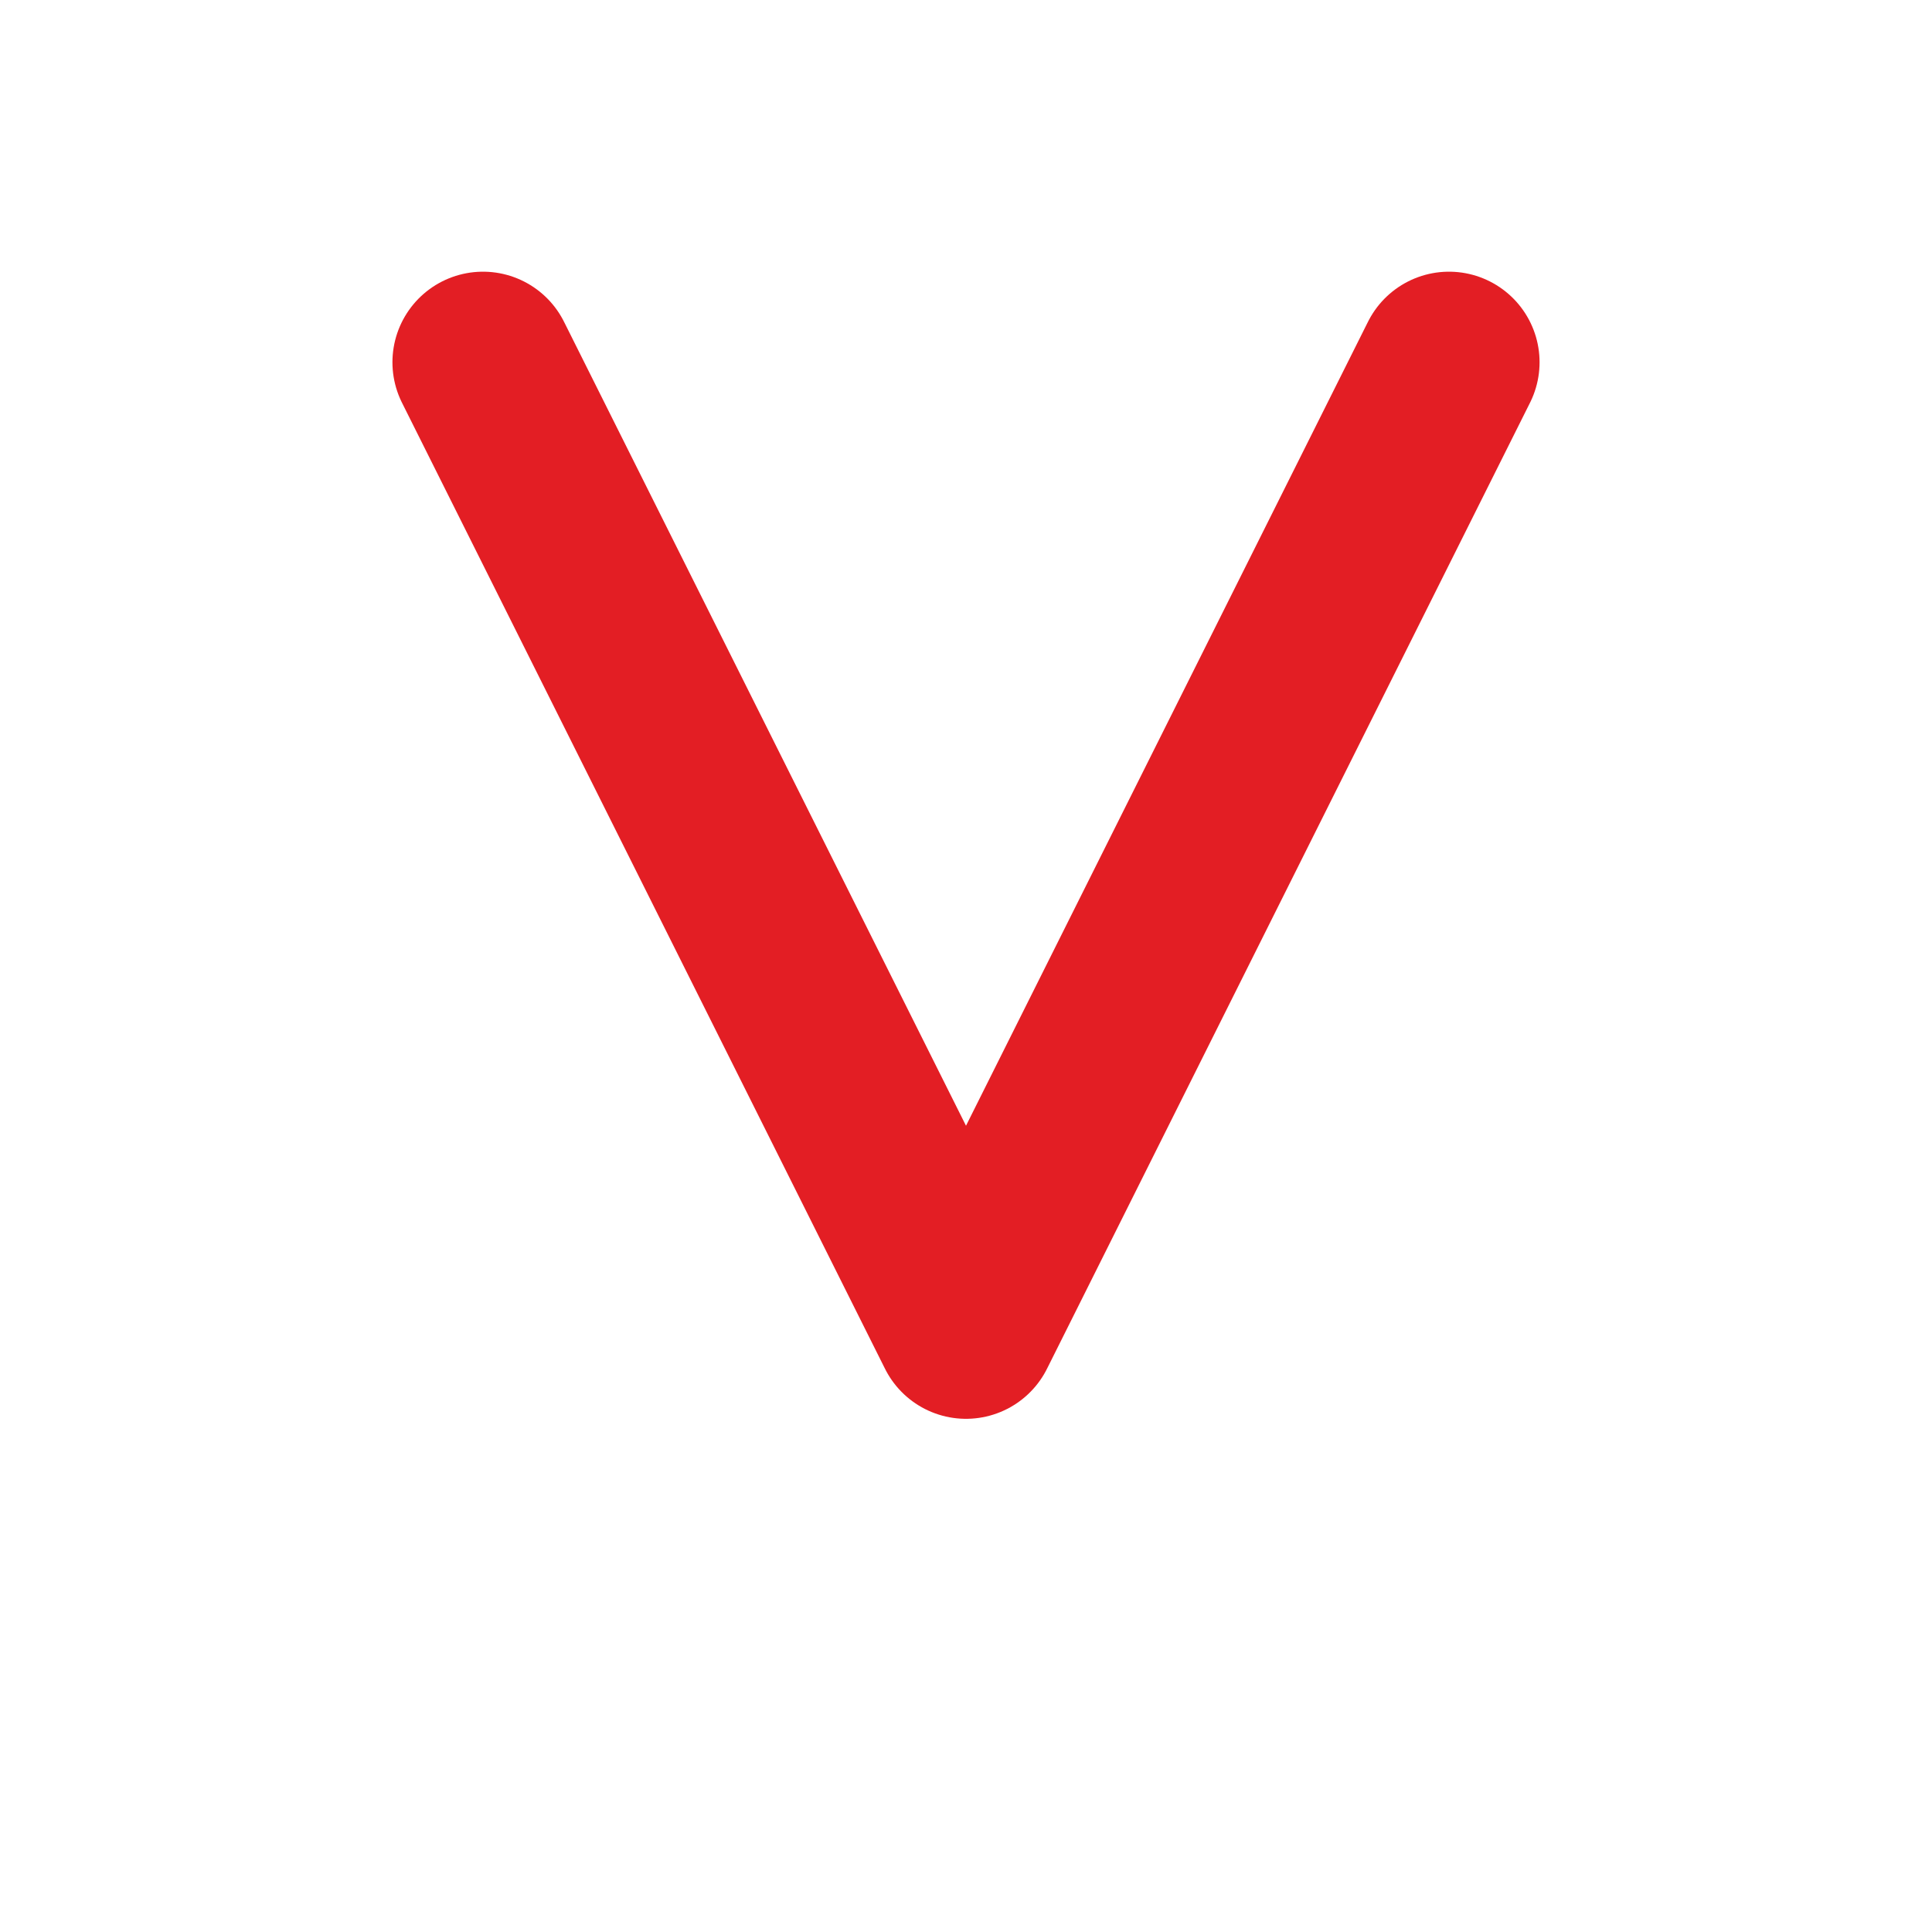
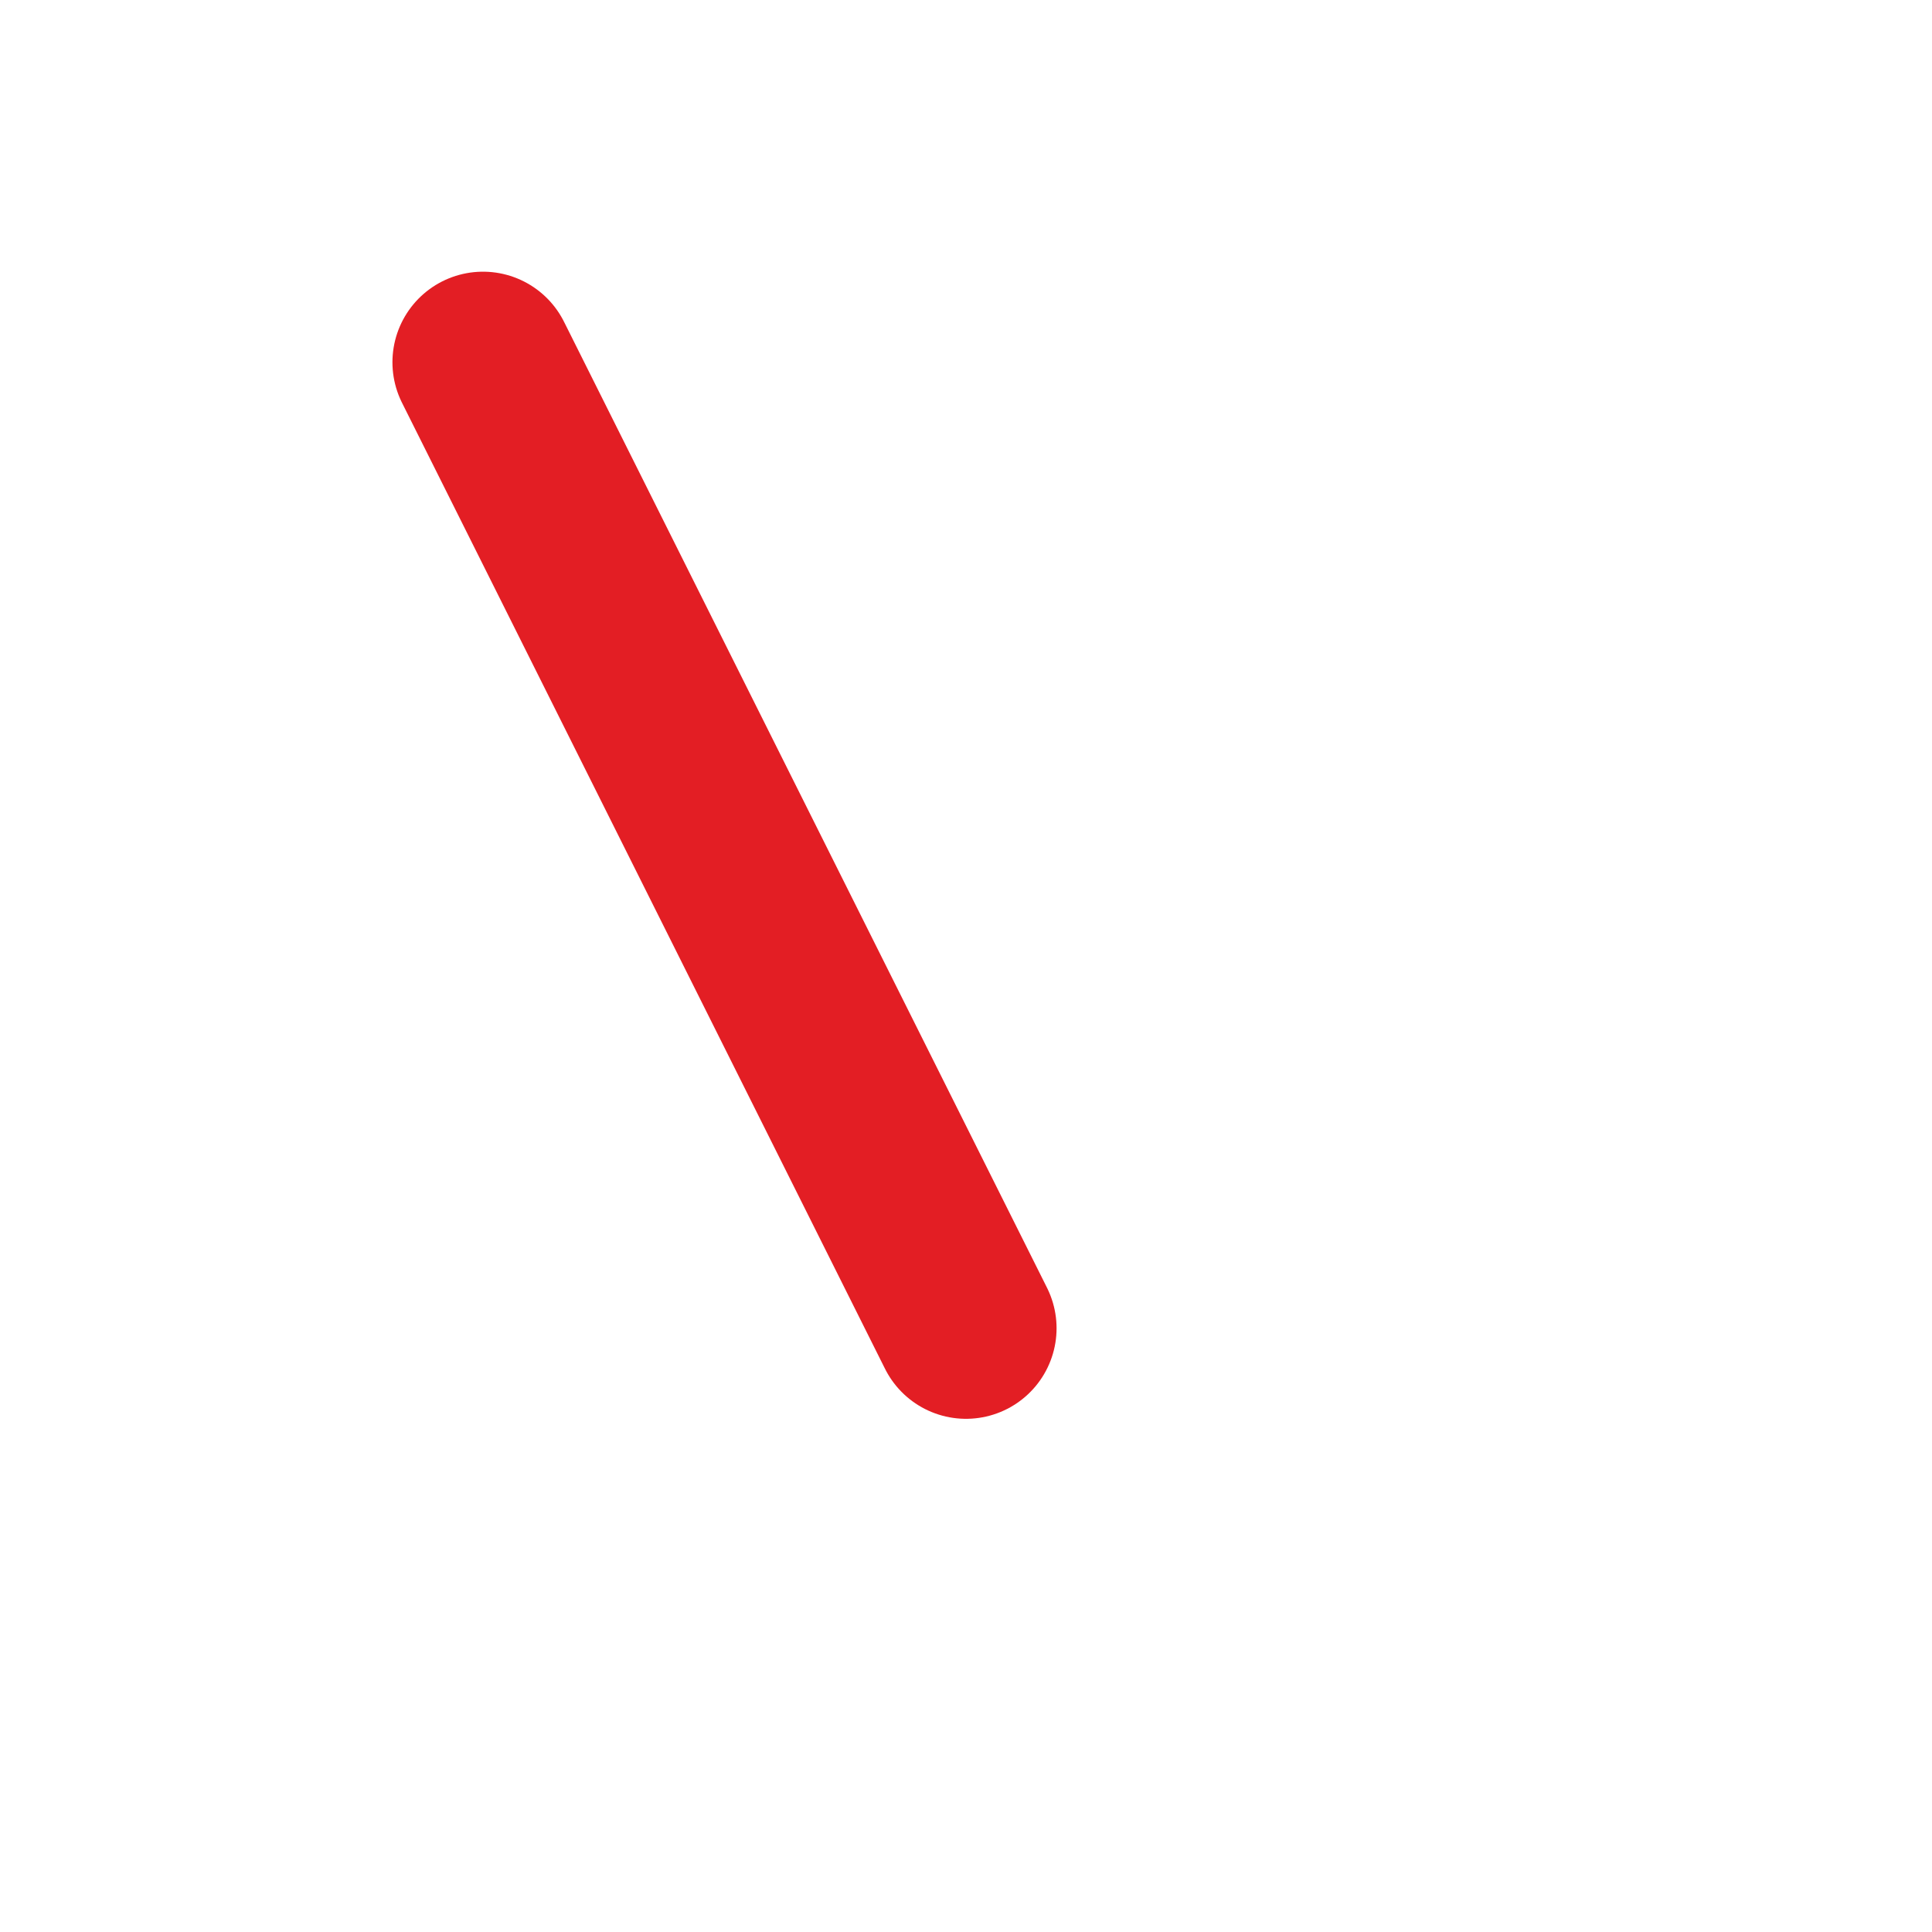
<svg xmlns="http://www.w3.org/2000/svg" width="32" height="32" viewBox="0 0 32 32" fill="none">
-   <rect width="32" height="32" fill="white" />
-   <path d="M8 6 L16 22 L24 6" stroke="#E31E24" stroke-width="3" stroke-linecap="round" stroke-linejoin="round" fill="none" />
+   <path d="M8 6 L16 22 " stroke="#E31E24" stroke-width="3" stroke-linecap="round" stroke-linejoin="round" fill="none" />
</svg>